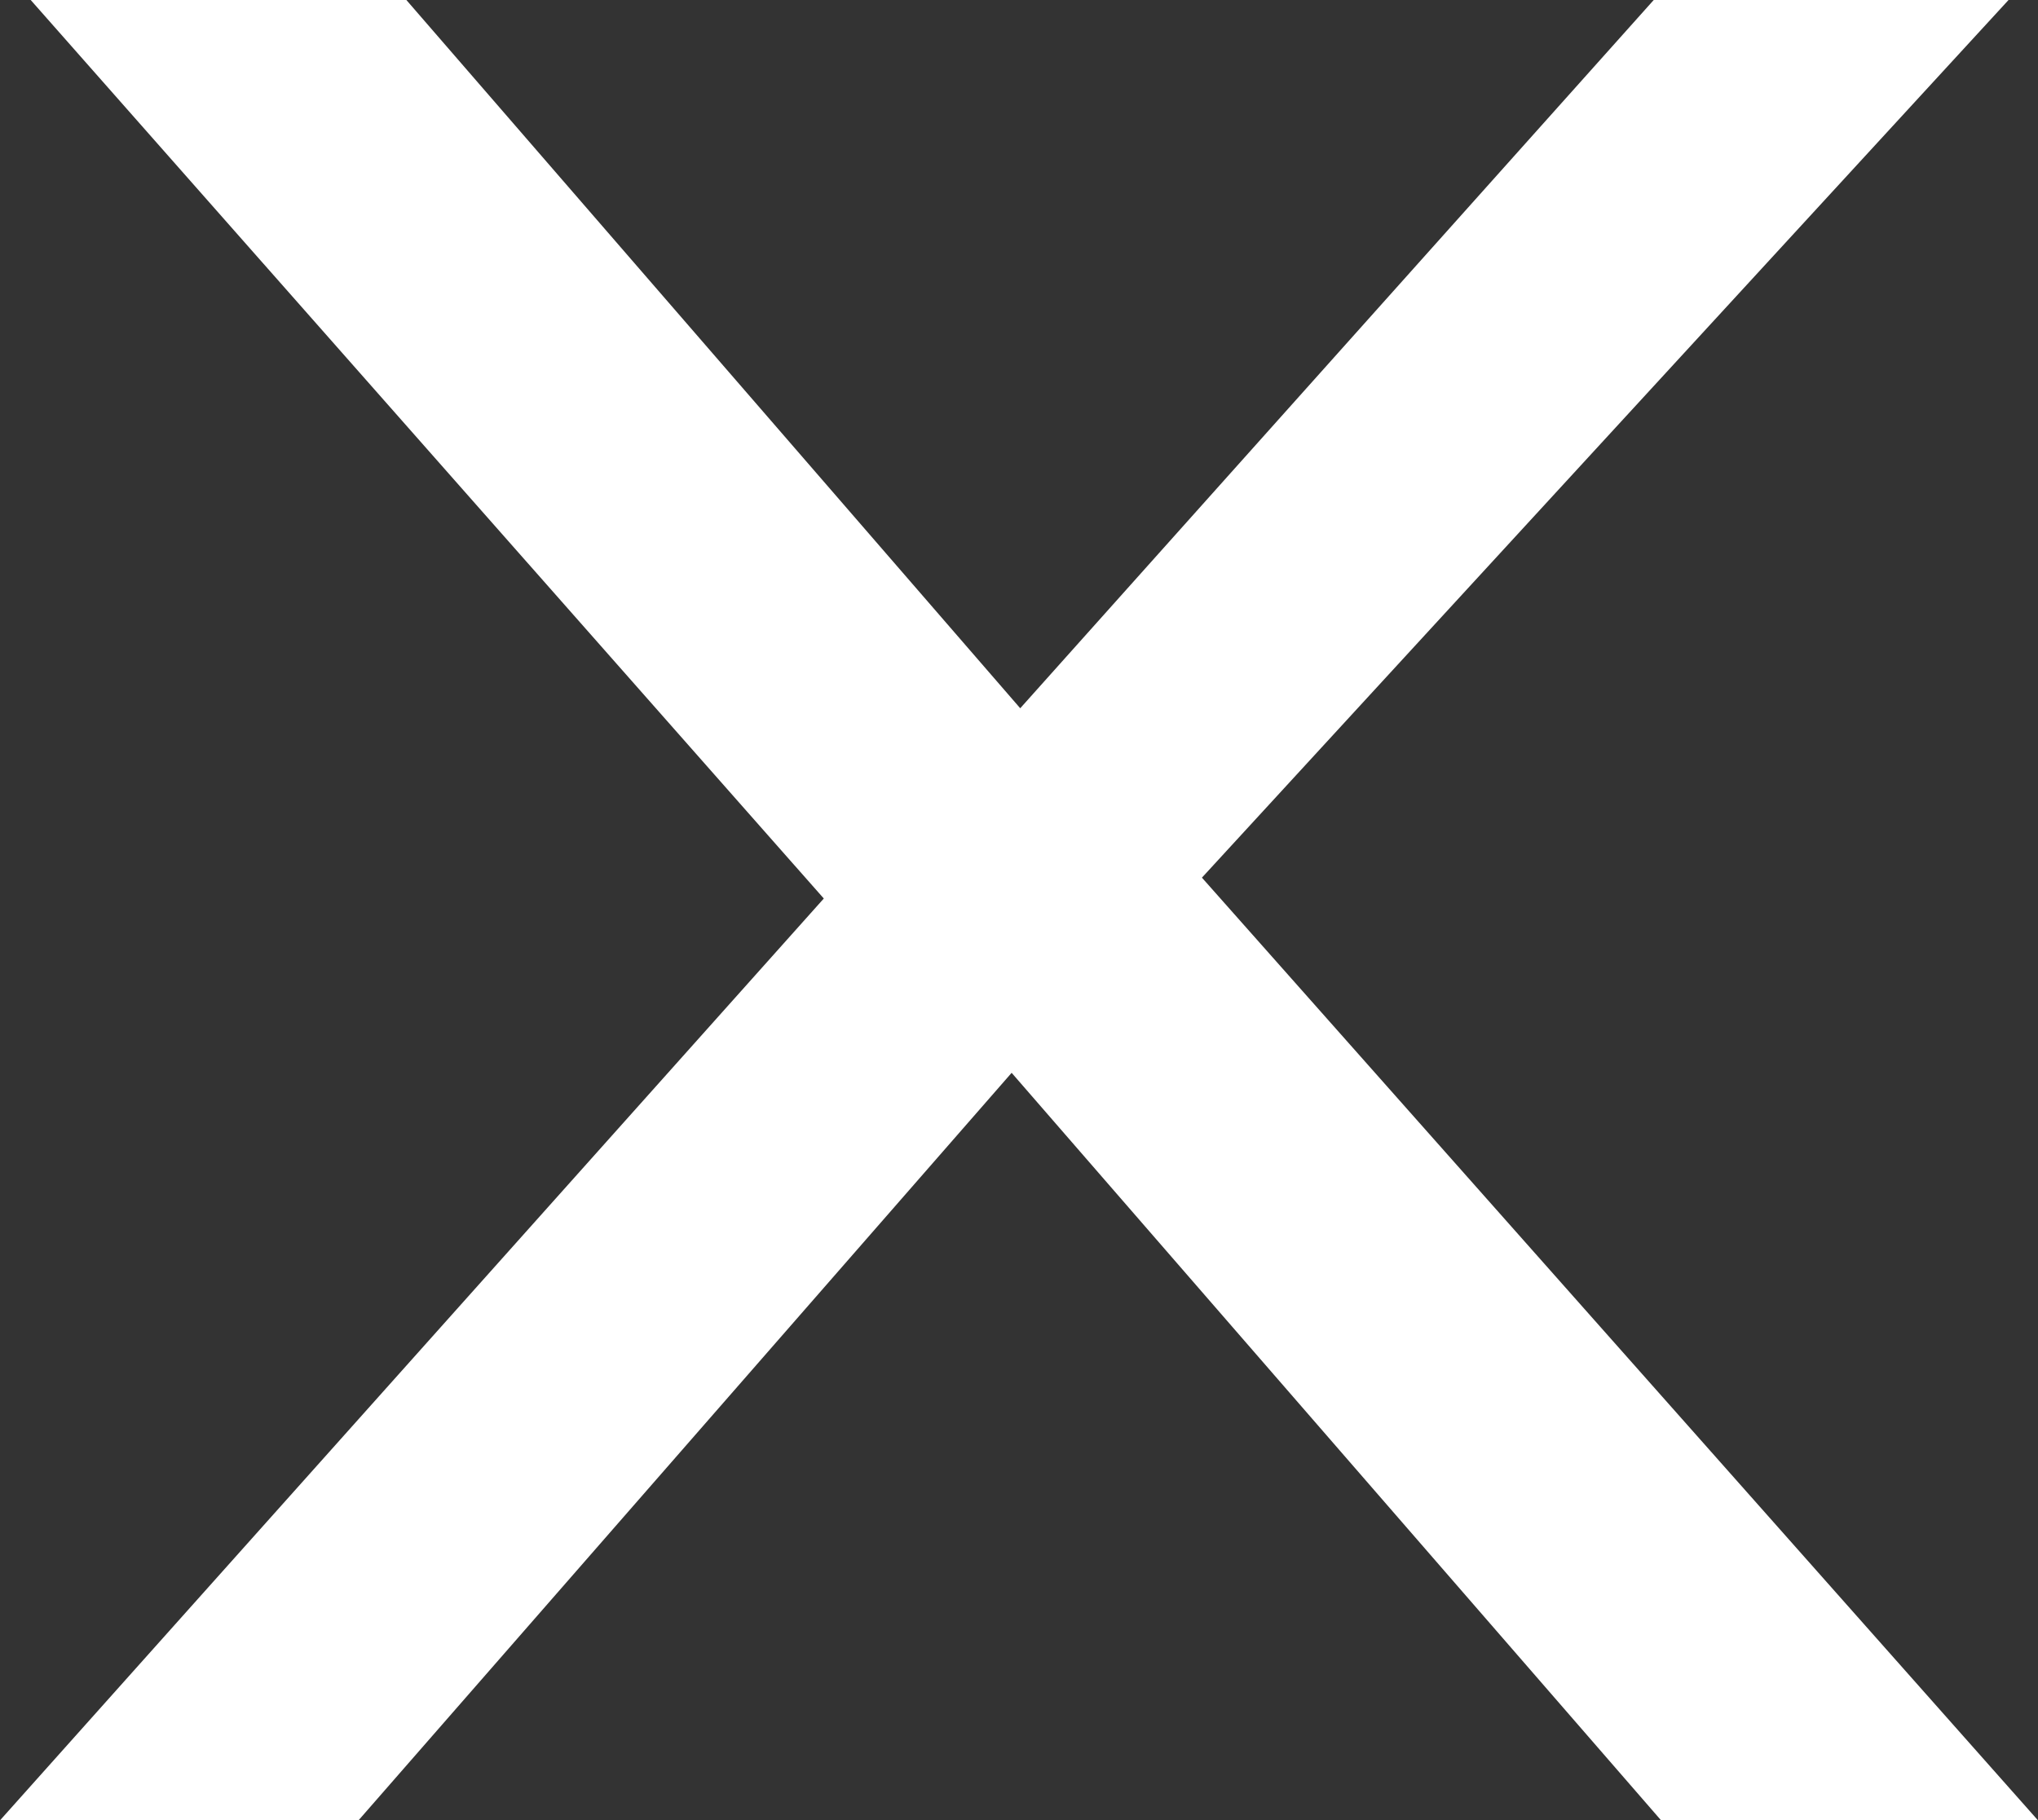
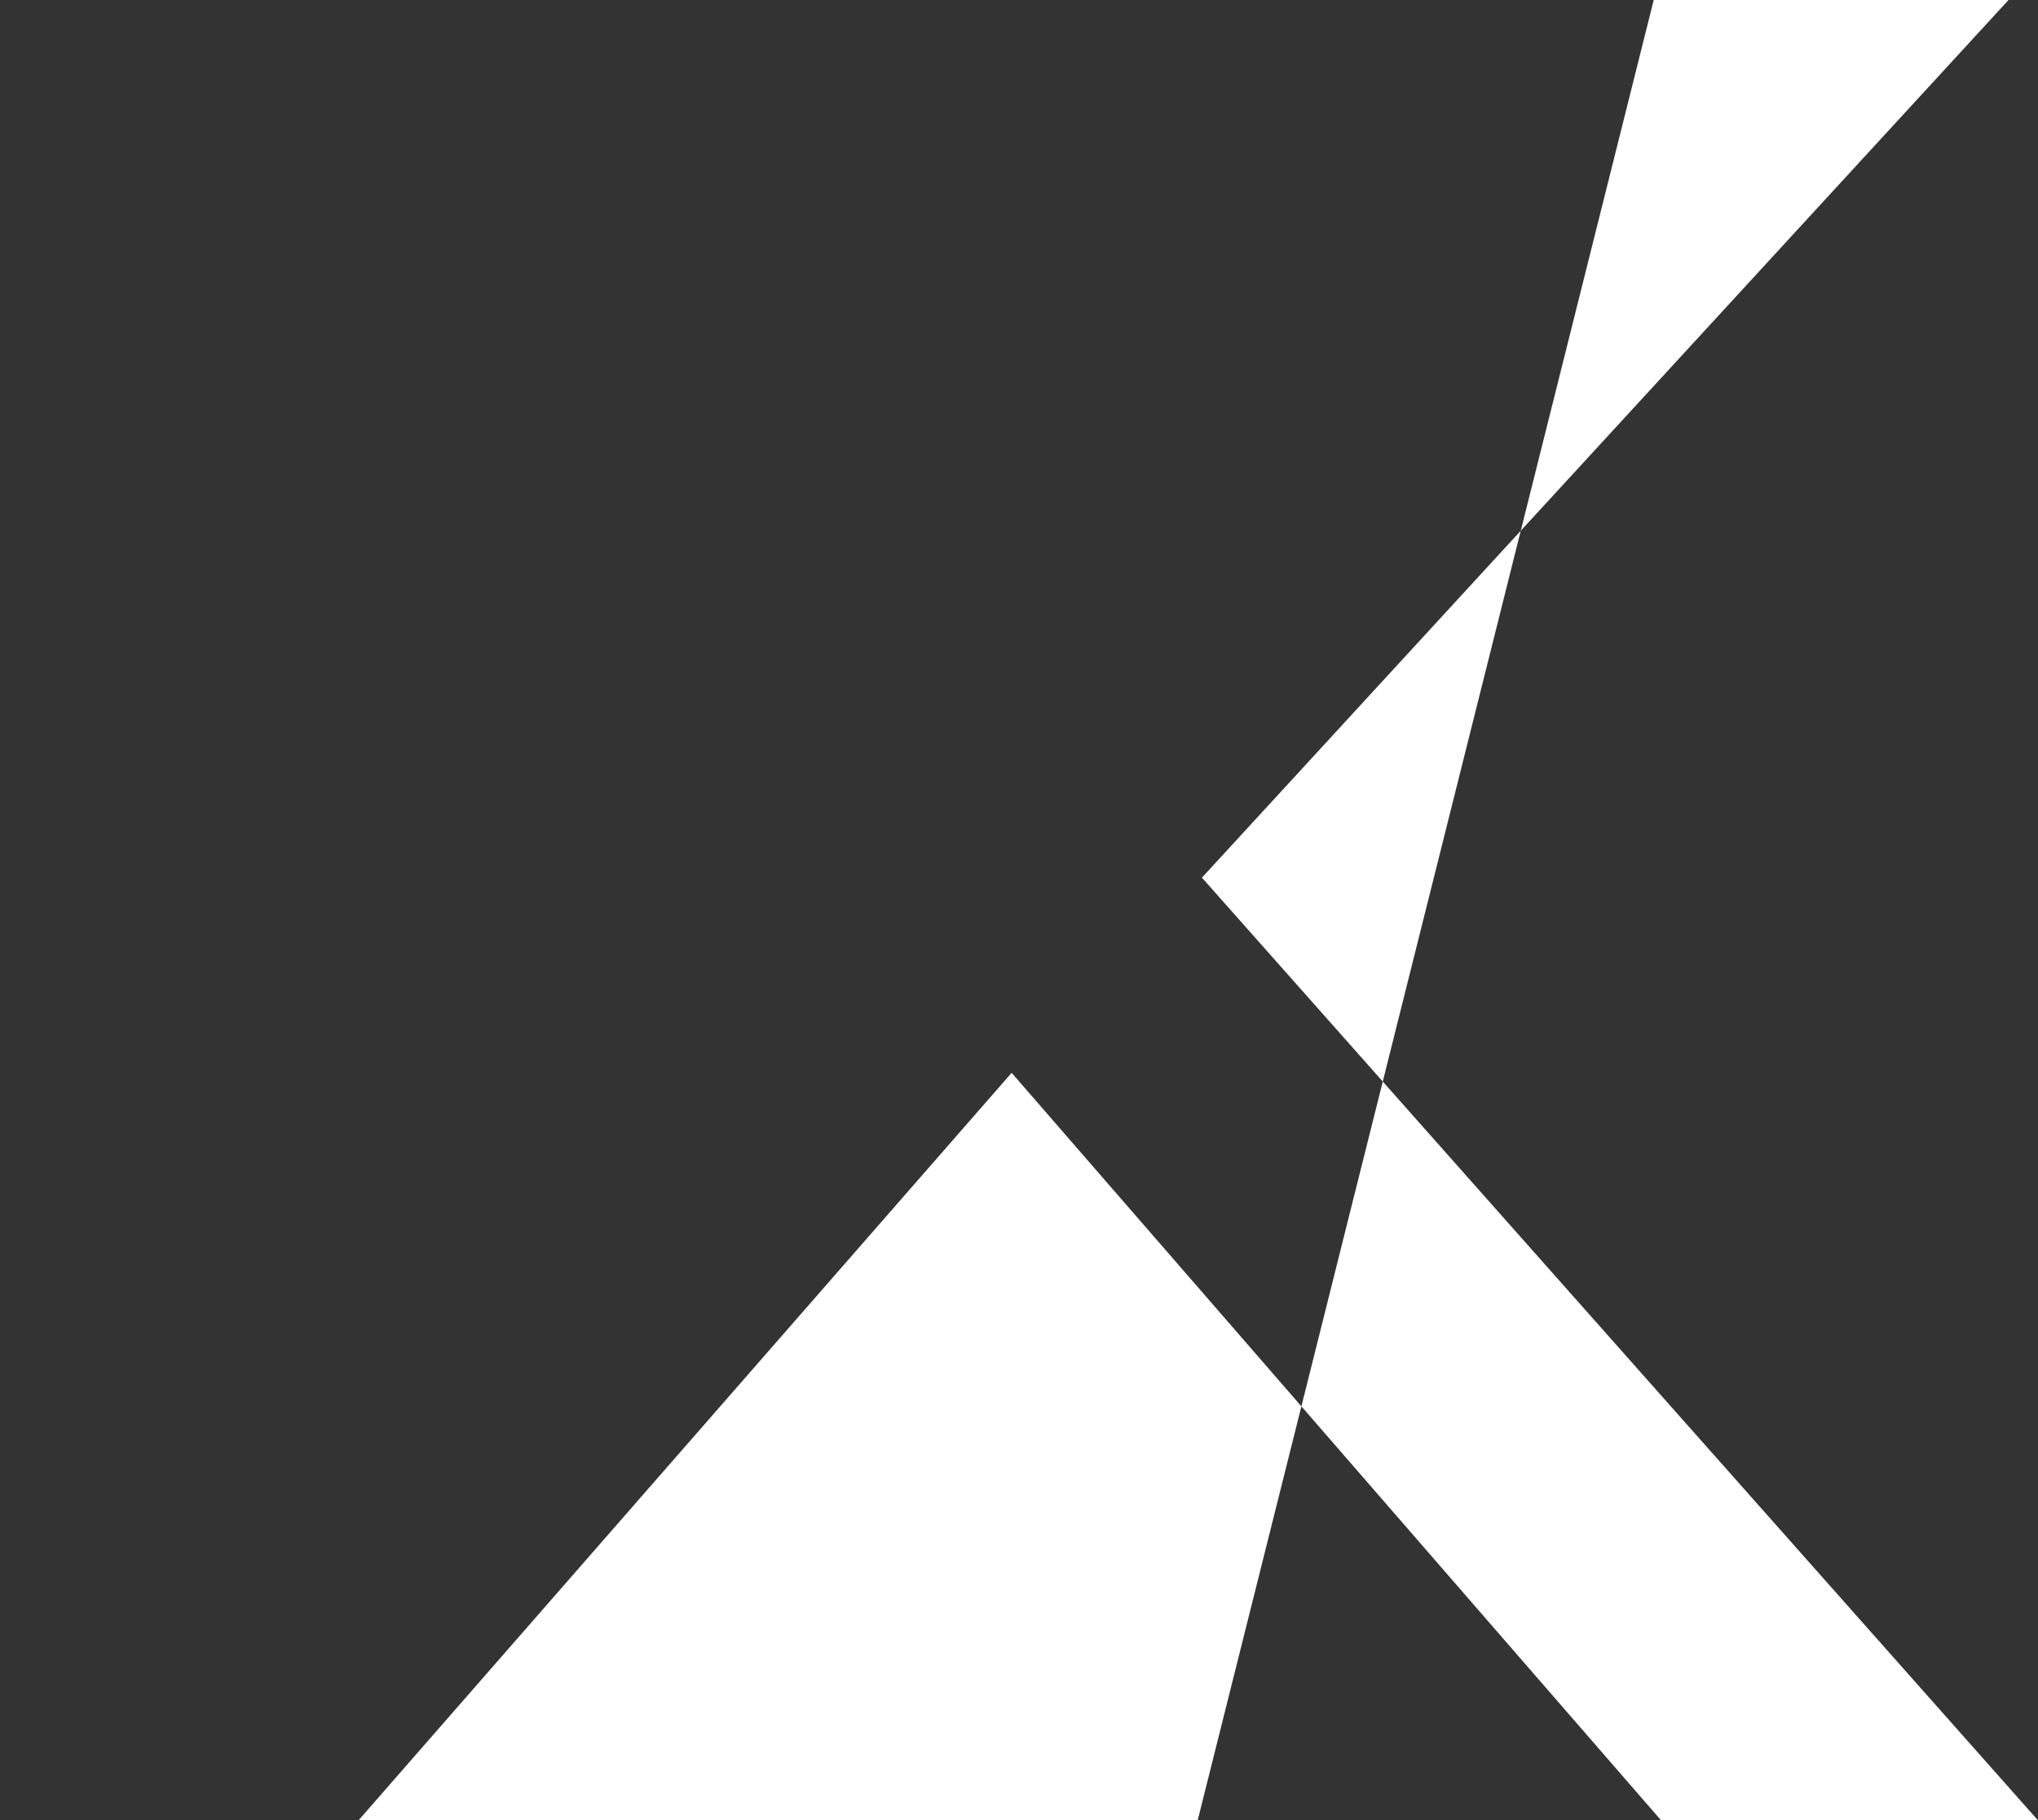
<svg xmlns="http://www.w3.org/2000/svg" width="16.6" height="14.83" viewBox="0 0 16.6 14.83">
  <rect x="0" y="0" width="16.6" height="14.83" fill="#333333" stroke="none" />
  <defs>
    <style>.cls-1{fill:#fff;}</style>
  </defs>
  <title>bcoin-menu-close</title>
  <g id="Layer_2" data-name="Layer 2">
    <g id="Materials">
-       <path class="cls-1" d="M13.53,14.83,8.24,8.74h0L2.92,14.83H0L6.71,7.32.25,0H3.31l5,5.77h0L13.47,0h2.89L9.79,7.15l6.81,7.68Z" />
+       <path class="cls-1" d="M13.53,14.83,8.24,8.74h0L2.92,14.83H0H3.31l5,5.77h0L13.47,0h2.89L9.79,7.15l6.81,7.68Z" />
    </g>
  </g>
</svg>